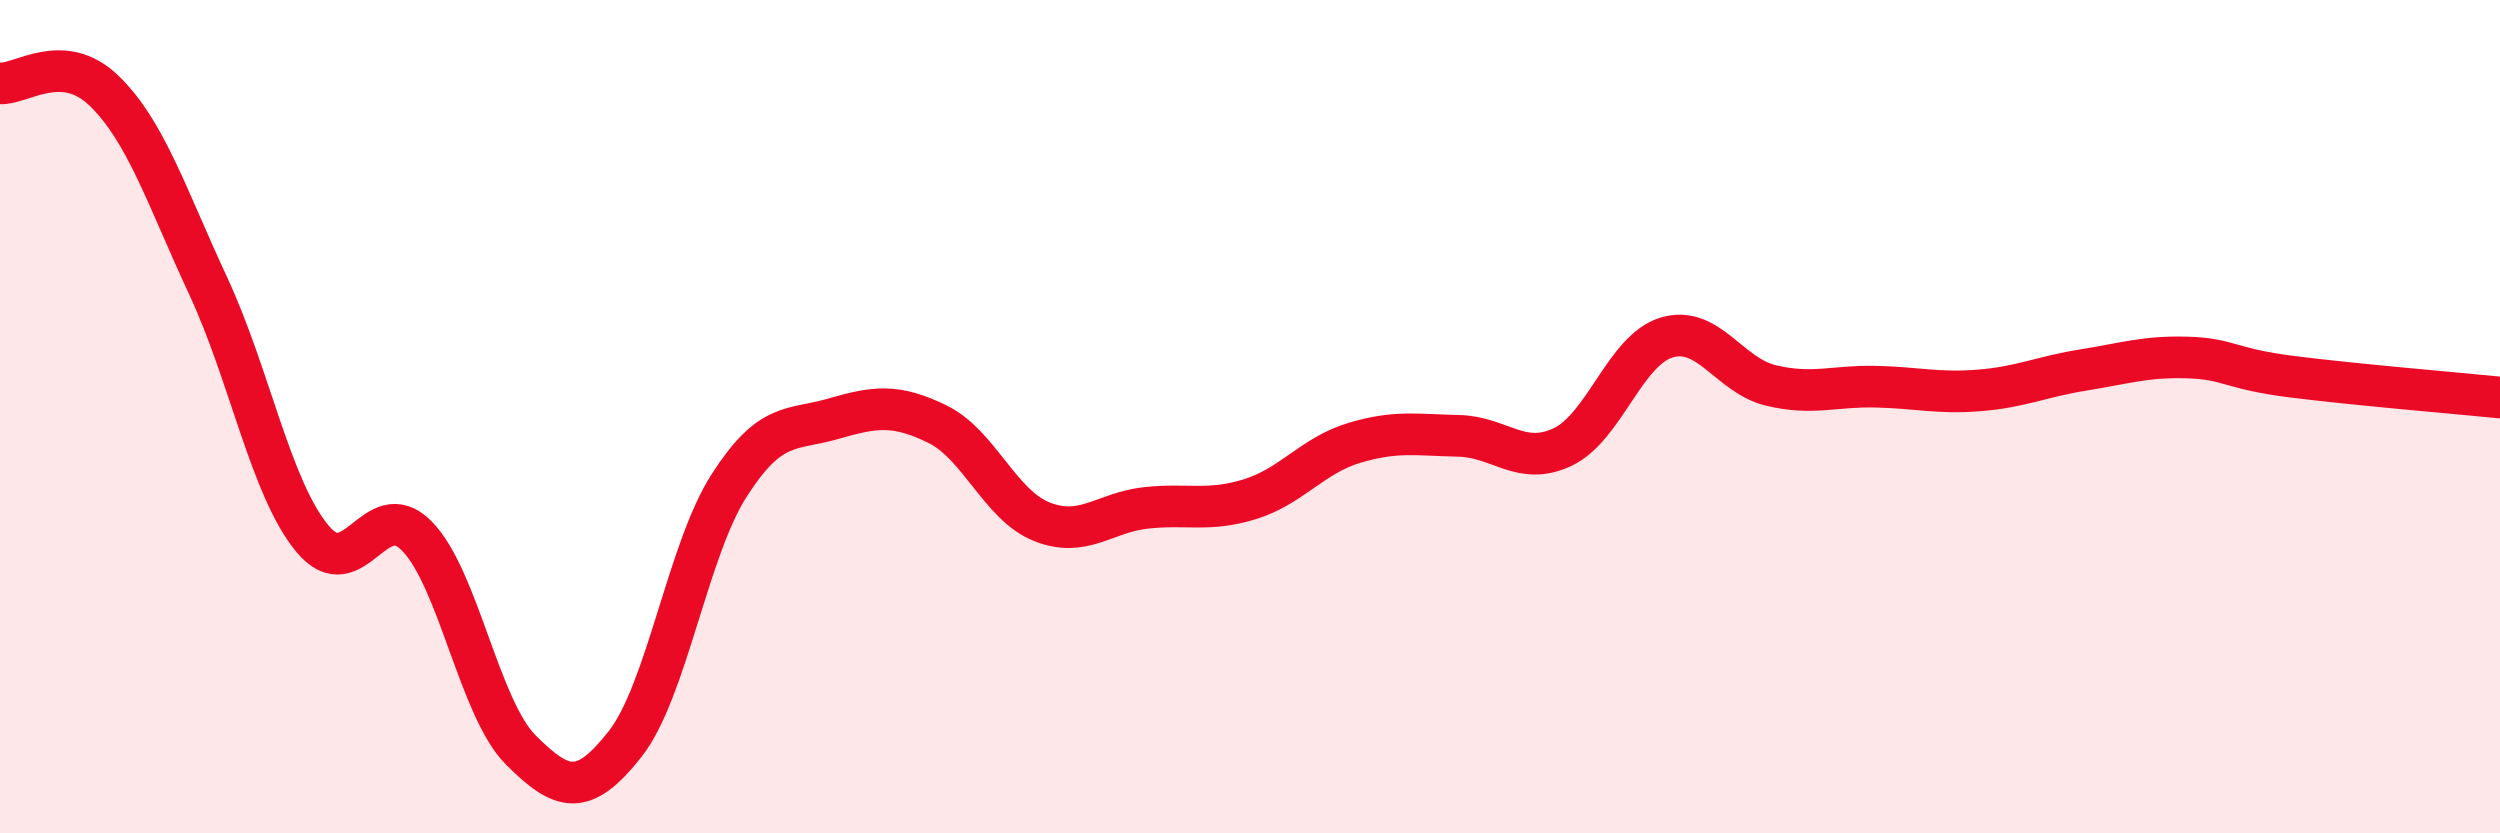
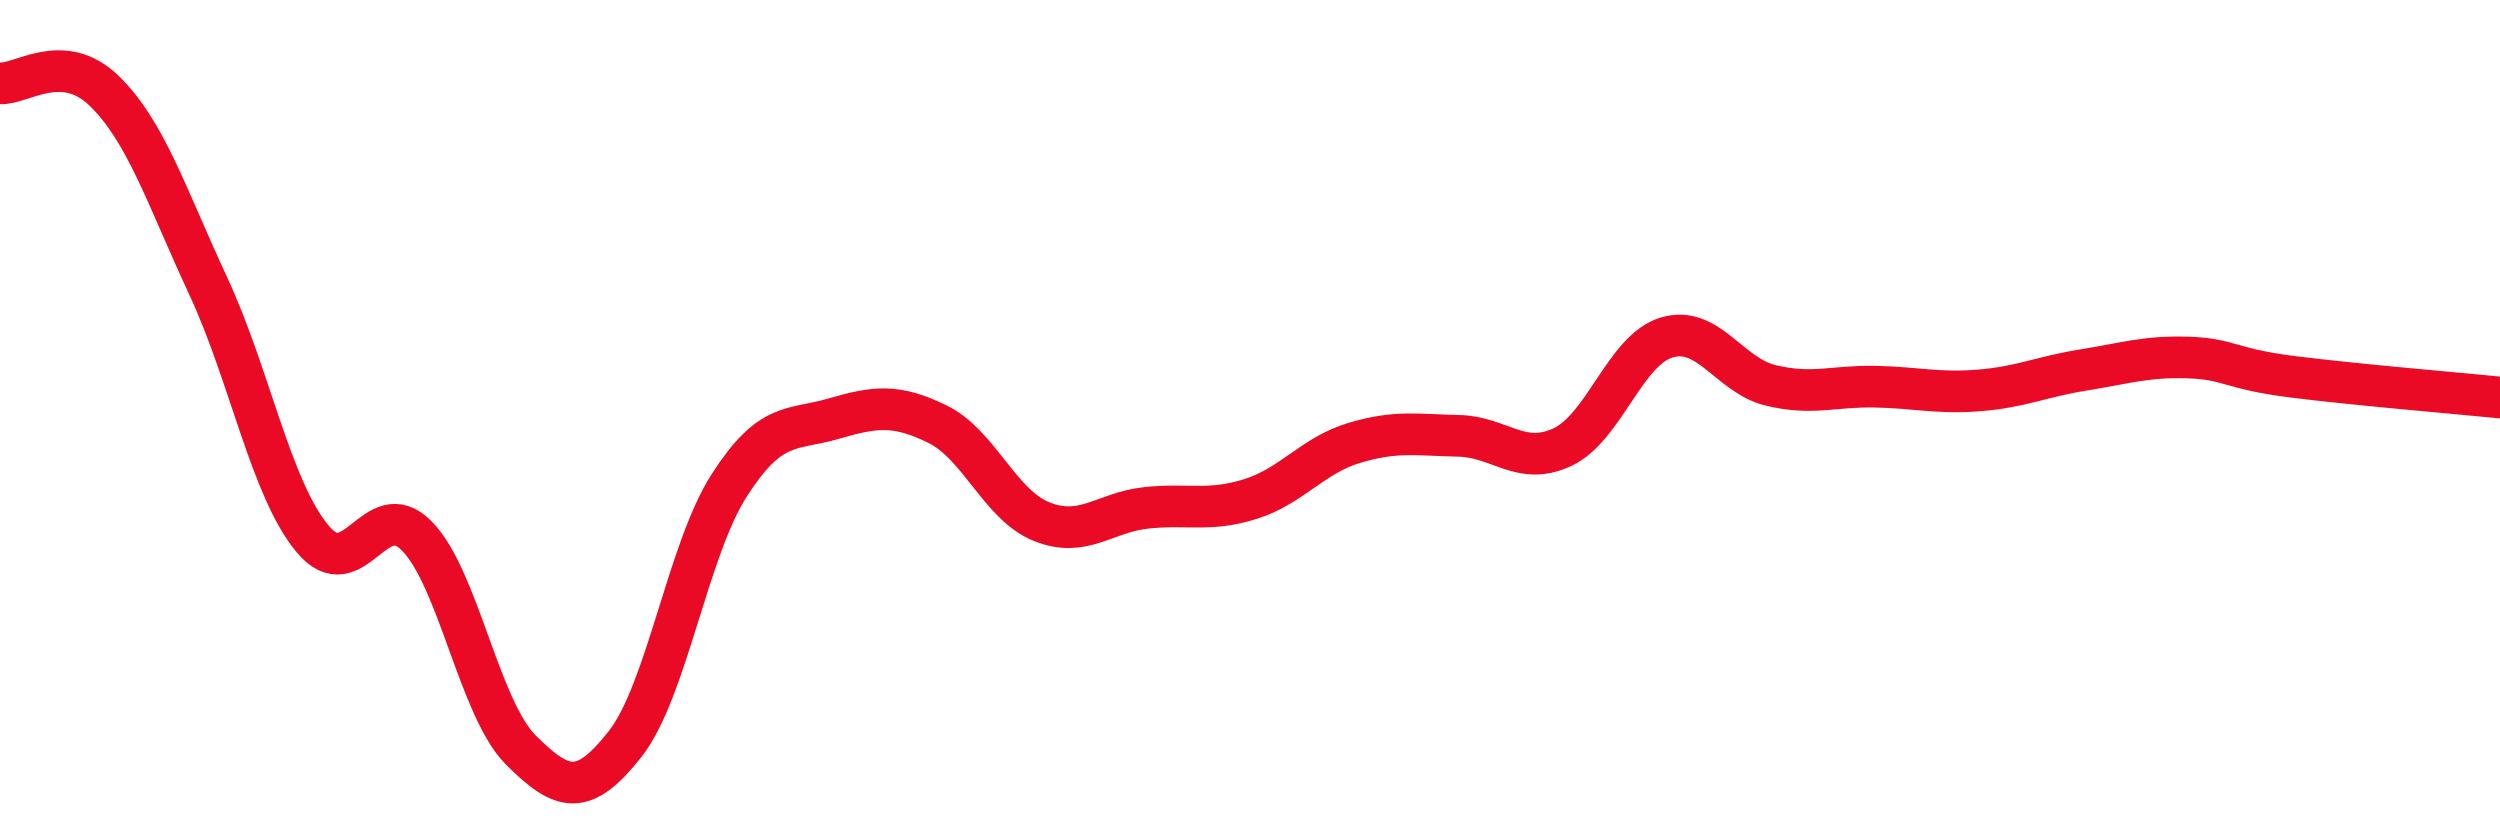
<svg xmlns="http://www.w3.org/2000/svg" width="60" height="20" viewBox="0 0 60 20">
-   <path d="M 0,2 C 0.5,2.04 1.5,1.21 2.5,2.18 C 3.5,3.15 4,4.72 5,6.87 C 6,9.02 6.5,11.73 7.5,12.93 C 8.5,14.13 9,11.85 10,12.86 C 11,13.87 11.5,17 12.5,18 C 13.5,19 14,19.13 15,17.86 C 16,16.59 16.5,13.21 17.5,11.65 C 18.5,10.09 19,10.34 20,10.05 C 21,9.76 21.5,9.69 22.5,10.18 C 23.5,10.67 24,12.12 25,12.52 C 26,12.92 26.5,12.3 27.5,12.19 C 28.5,12.08 29,12.29 30,11.98 C 31,11.67 31.5,10.93 32.5,10.63 C 33.5,10.33 34,10.44 35,10.46 C 36,10.48 36.5,11.2 37.5,10.73 C 38.5,10.26 39,8.4 40,8.1 C 41,7.8 41.5,9.01 42.5,9.25 C 43.5,9.49 44,9.26 45,9.28 C 46,9.3 46.5,9.45 47.5,9.37 C 48.5,9.29 49,9.04 50,8.88 C 51,8.72 51.5,8.55 52.5,8.58 C 53.5,8.61 53.5,8.85 55,9.04 C 56.5,9.23 59,9.44 60,9.54L60 20L0 20Z" fill="#EB0A25" opacity="0.1" stroke-linecap="round" stroke-linejoin="round" />
  <path d="M 0,2 C 0.5,2.04 1.5,1.21 2.5,2.18 C 3.5,3.15 4,4.72 5,6.87 C 6,9.02 6.5,11.73 7.5,12.93 C 8.5,14.13 9,11.85 10,12.86 C 11,13.87 11.5,17 12.5,18 C 13.5,19 14,19.13 15,17.86 C 16,16.59 16.5,13.21 17.5,11.65 C 18.5,10.09 19,10.34 20,10.05 C 21,9.76 21.5,9.69 22.5,10.18 C 23.5,10.67 24,12.12 25,12.52 C 26,12.92 26.5,12.3 27.5,12.19 C 28.5,12.08 29,12.29 30,11.98 C 31,11.67 31.5,10.93 32.5,10.63 C 33.5,10.33 34,10.44 35,10.46 C 36,10.48 36.5,11.2 37.5,10.73 C 38.5,10.26 39,8.4 40,8.1 C 41,7.8 41.5,9.01 42.5,9.25 C 43.5,9.49 44,9.26 45,9.28 C 46,9.3 46.5,9.45 47.5,9.37 C 48.5,9.29 49,9.04 50,8.88 C 51,8.72 51.5,8.55 52.5,8.58 C 53.5,8.61 53.5,8.85 55,9.04 C 56.5,9.23 59,9.44 60,9.54" stroke="#EB0A25" stroke-width="1" fill="none" stroke-linecap="round" stroke-linejoin="round" />
</svg>